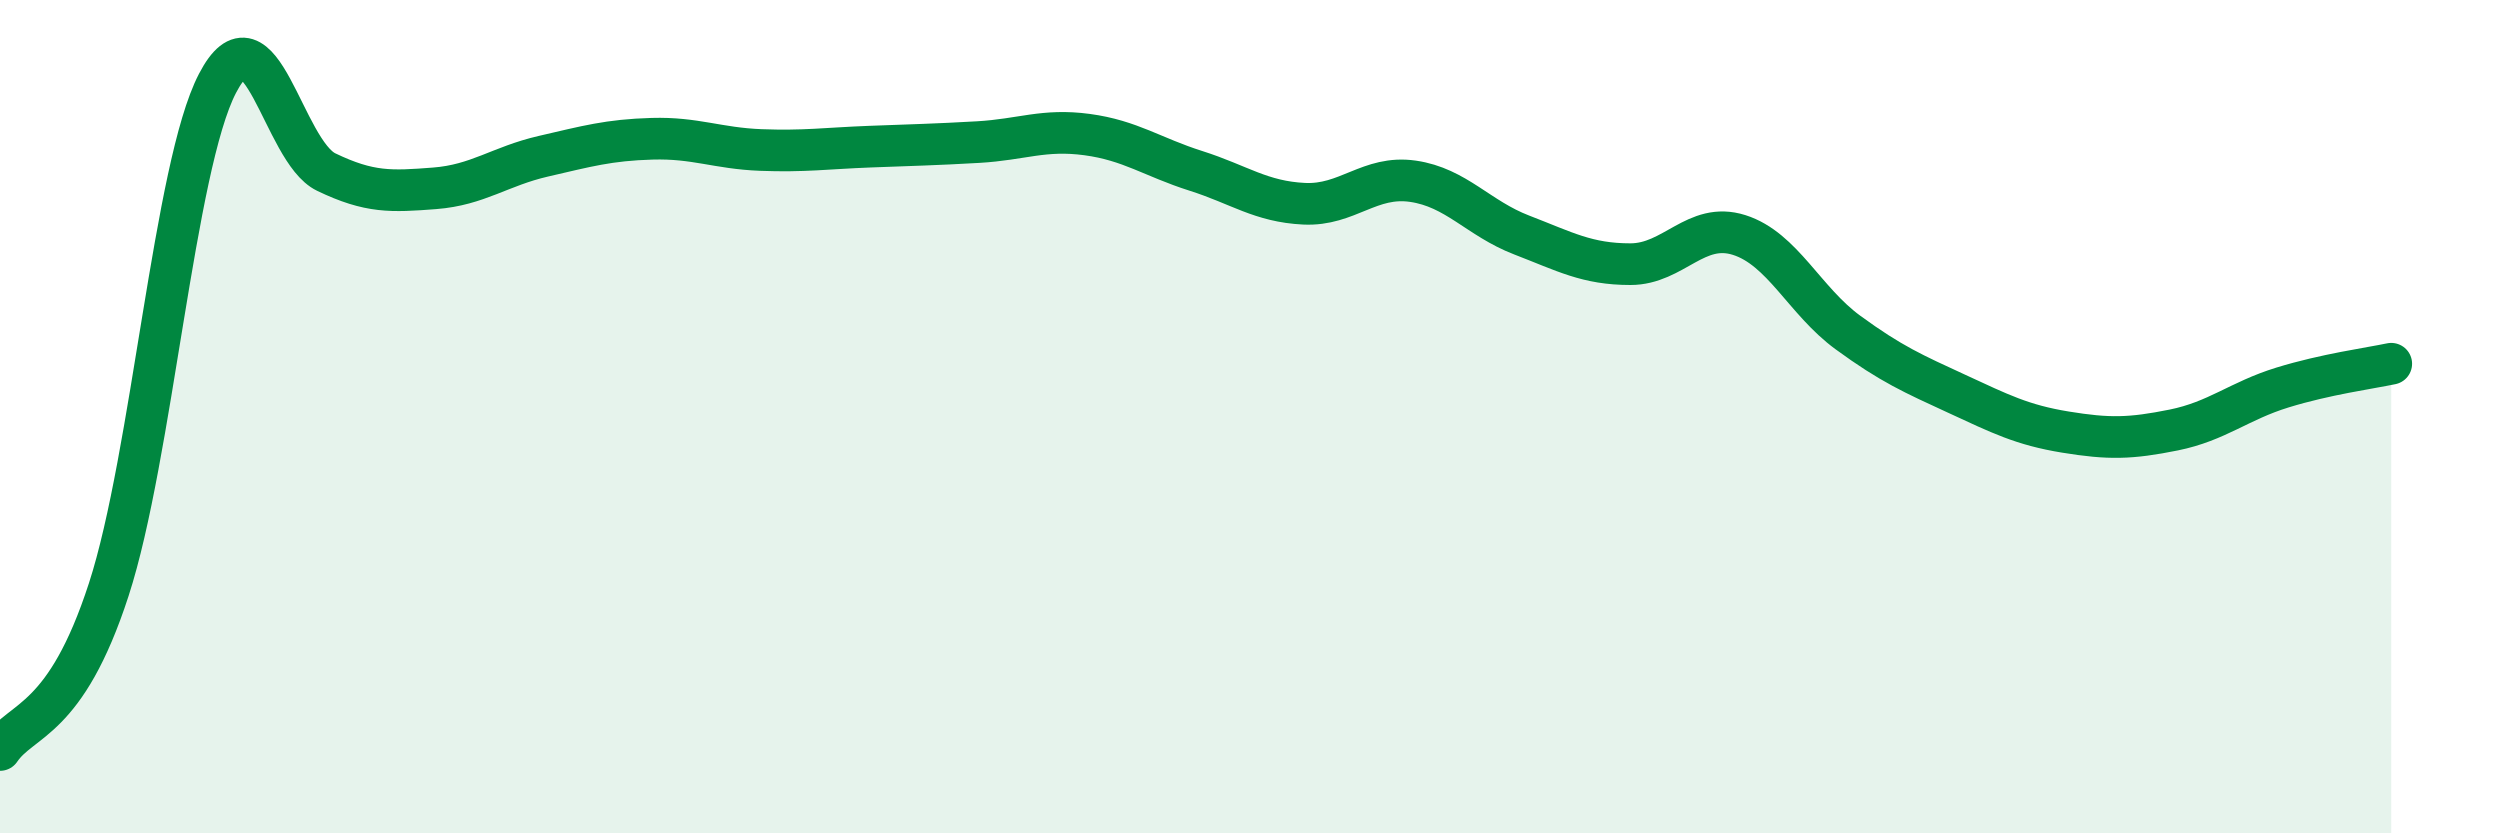
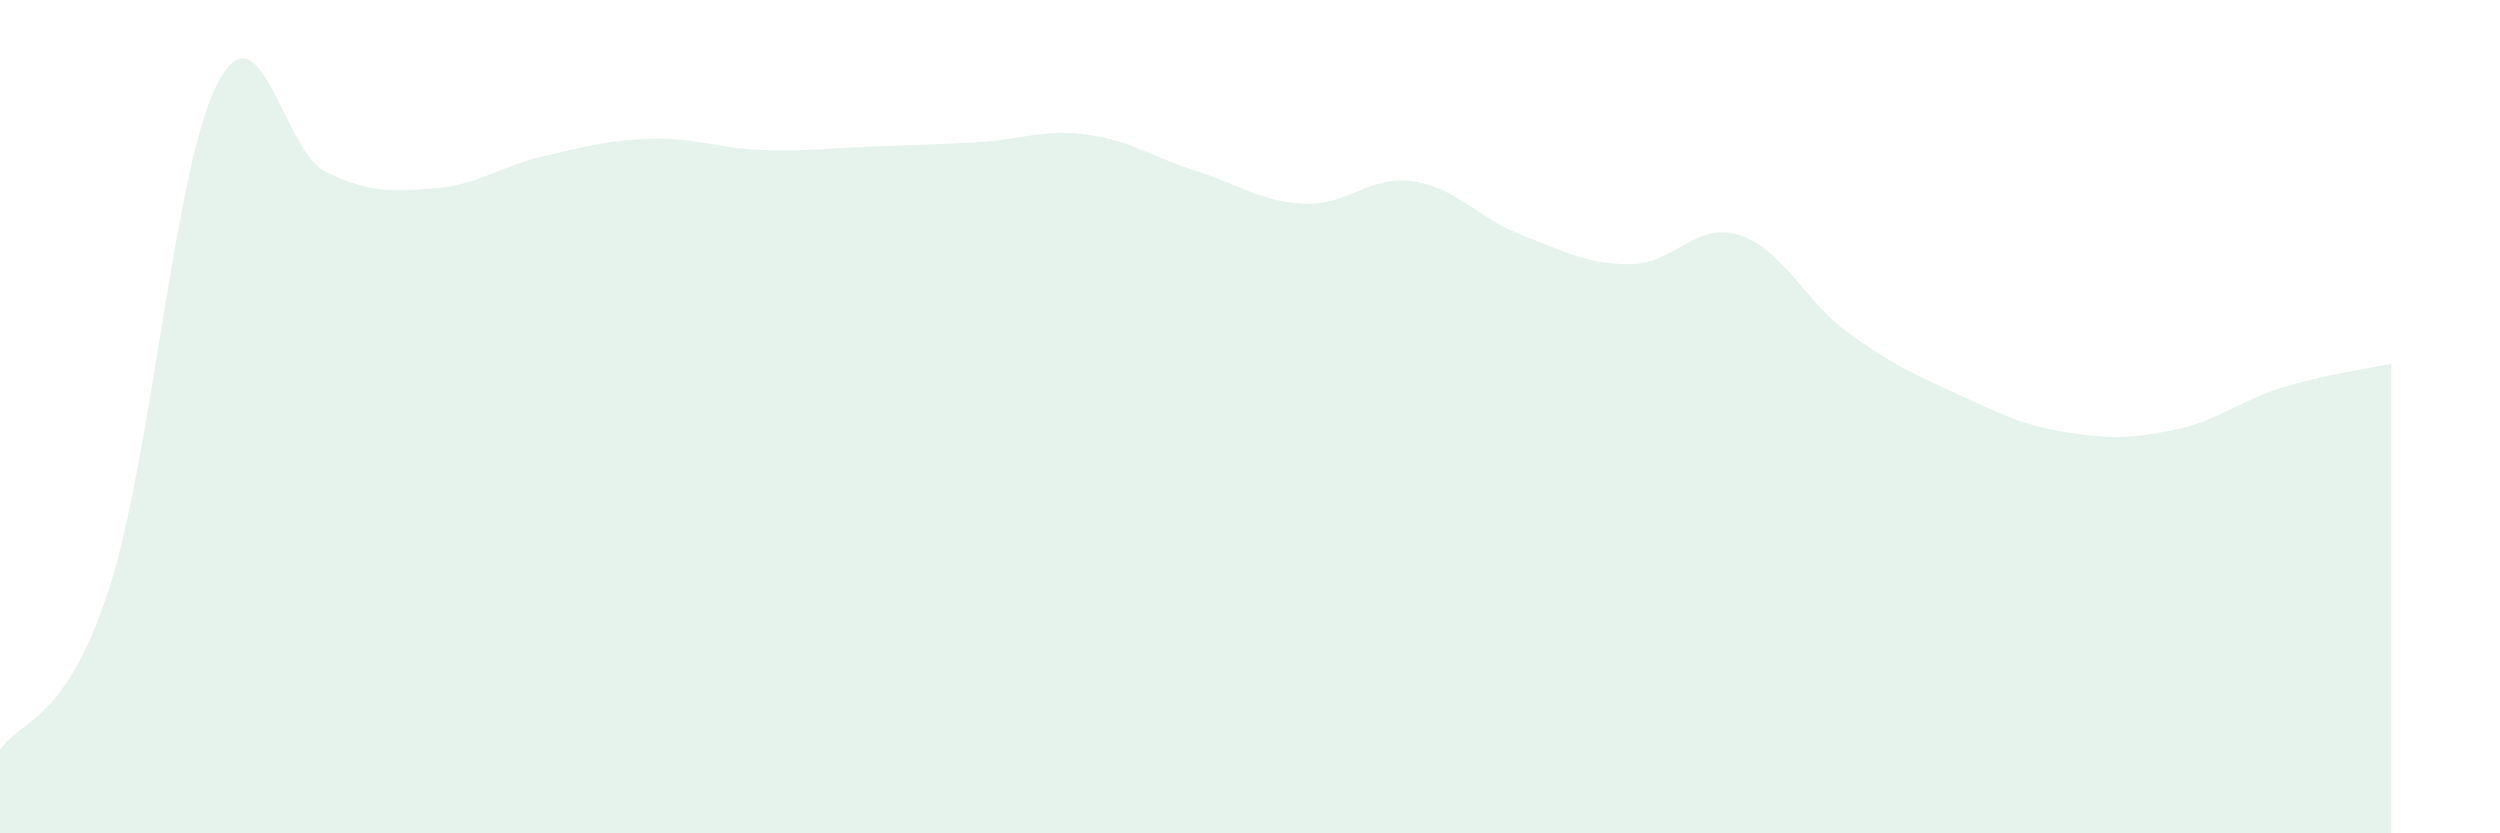
<svg xmlns="http://www.w3.org/2000/svg" width="60" height="20" viewBox="0 0 60 20">
  <path d="M 0,18 C 0.52,17.23 1.57,17.35 2.61,14.15 C 3.65,10.95 4.18,4 5.22,2 C 6.26,0 6.79,3.63 7.83,4.13 C 8.87,4.63 9.39,4.6 10.43,4.52 C 11.47,4.44 12,3.99 13.04,3.75 C 14.08,3.51 14.61,3.36 15.65,3.33 C 16.69,3.3 17.22,3.56 18.26,3.6 C 19.3,3.64 19.83,3.56 20.87,3.52 C 21.91,3.48 22.44,3.47 23.48,3.41 C 24.52,3.35 25.05,3.09 26.09,3.23 C 27.13,3.37 27.66,3.77 28.7,4.1 C 29.74,4.43 30.26,4.84 31.3,4.89 C 32.34,4.94 32.87,4.2 33.91,4.35 C 34.95,4.5 35.48,5.24 36.52,5.64 C 37.56,6.04 38.09,6.34 39.13,6.34 C 40.17,6.34 40.7,5.31 41.74,5.64 C 42.78,5.97 43.31,7.22 44.35,7.98 C 45.39,8.74 45.92,8.97 46.96,9.45 C 48,9.93 48.53,10.2 49.57,10.37 C 50.61,10.54 51.13,10.53 52.17,10.32 C 53.21,10.11 53.74,9.62 54.78,9.3 C 55.82,8.98 56.87,8.84 57.39,8.73L57.39 20L0 20Z" fill="#008740" opacity="0.1" stroke-linecap="round" stroke-linejoin="round" />
-   <path d="M 0,18 C 0.52,17.23 1.57,17.35 2.61,14.15 C 3.65,10.95 4.18,4 5.22,2 C 6.26,0 6.79,3.63 7.83,4.13 C 8.87,4.63 9.39,4.6 10.43,4.52 C 11.47,4.44 12,3.99 13.04,3.75 C 14.08,3.51 14.61,3.36 15.65,3.33 C 16.69,3.3 17.22,3.56 18.26,3.6 C 19.3,3.64 19.83,3.56 20.87,3.52 C 21.91,3.48 22.44,3.47 23.48,3.41 C 24.52,3.35 25.05,3.09 26.09,3.23 C 27.13,3.37 27.66,3.77 28.7,4.1 C 29.74,4.43 30.26,4.84 31.3,4.89 C 32.34,4.94 32.87,4.2 33.91,4.35 C 34.95,4.5 35.48,5.24 36.52,5.64 C 37.56,6.04 38.09,6.34 39.13,6.34 C 40.17,6.34 40.7,5.31 41.74,5.64 C 42.78,5.97 43.31,7.22 44.35,7.98 C 45.39,8.74 45.92,8.97 46.96,9.45 C 48,9.93 48.53,10.2 49.57,10.37 C 50.61,10.54 51.13,10.53 52.17,10.32 C 53.21,10.11 53.74,9.62 54.78,9.3 C 55.82,8.98 56.87,8.84 57.39,8.73" stroke="#008740" stroke-width="1" fill="none" stroke-linecap="round" stroke-linejoin="round" />
</svg>